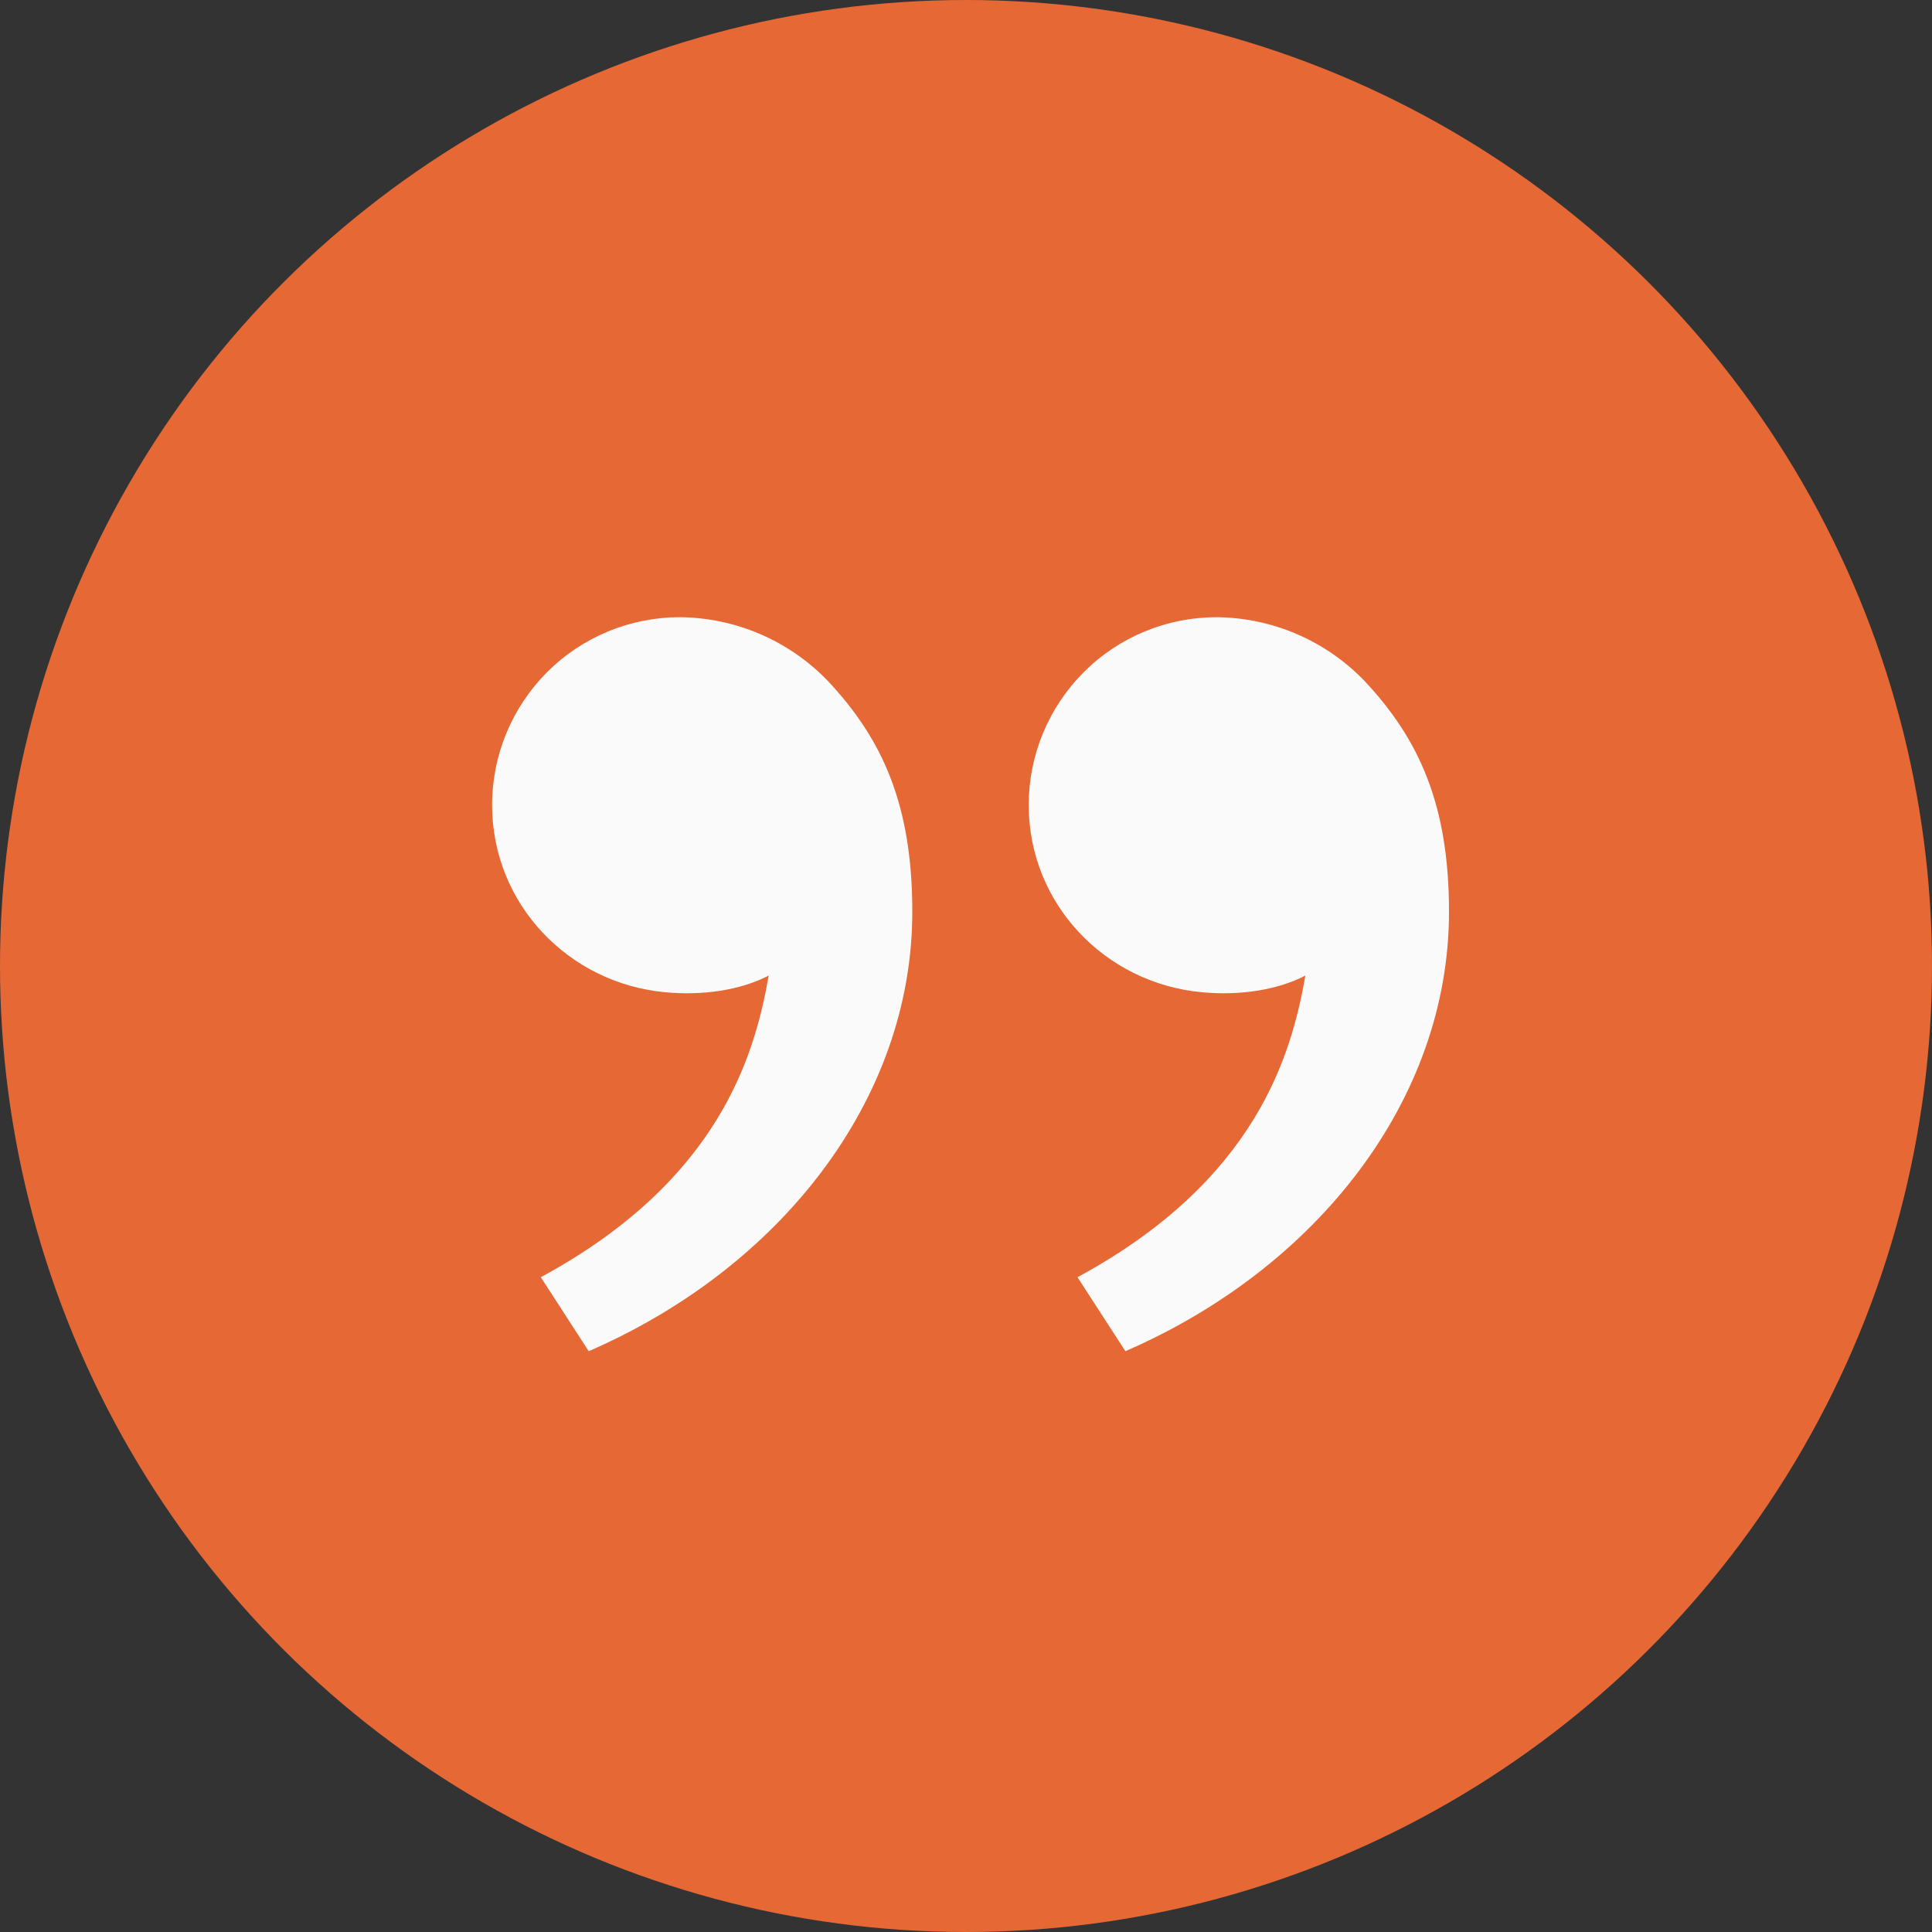
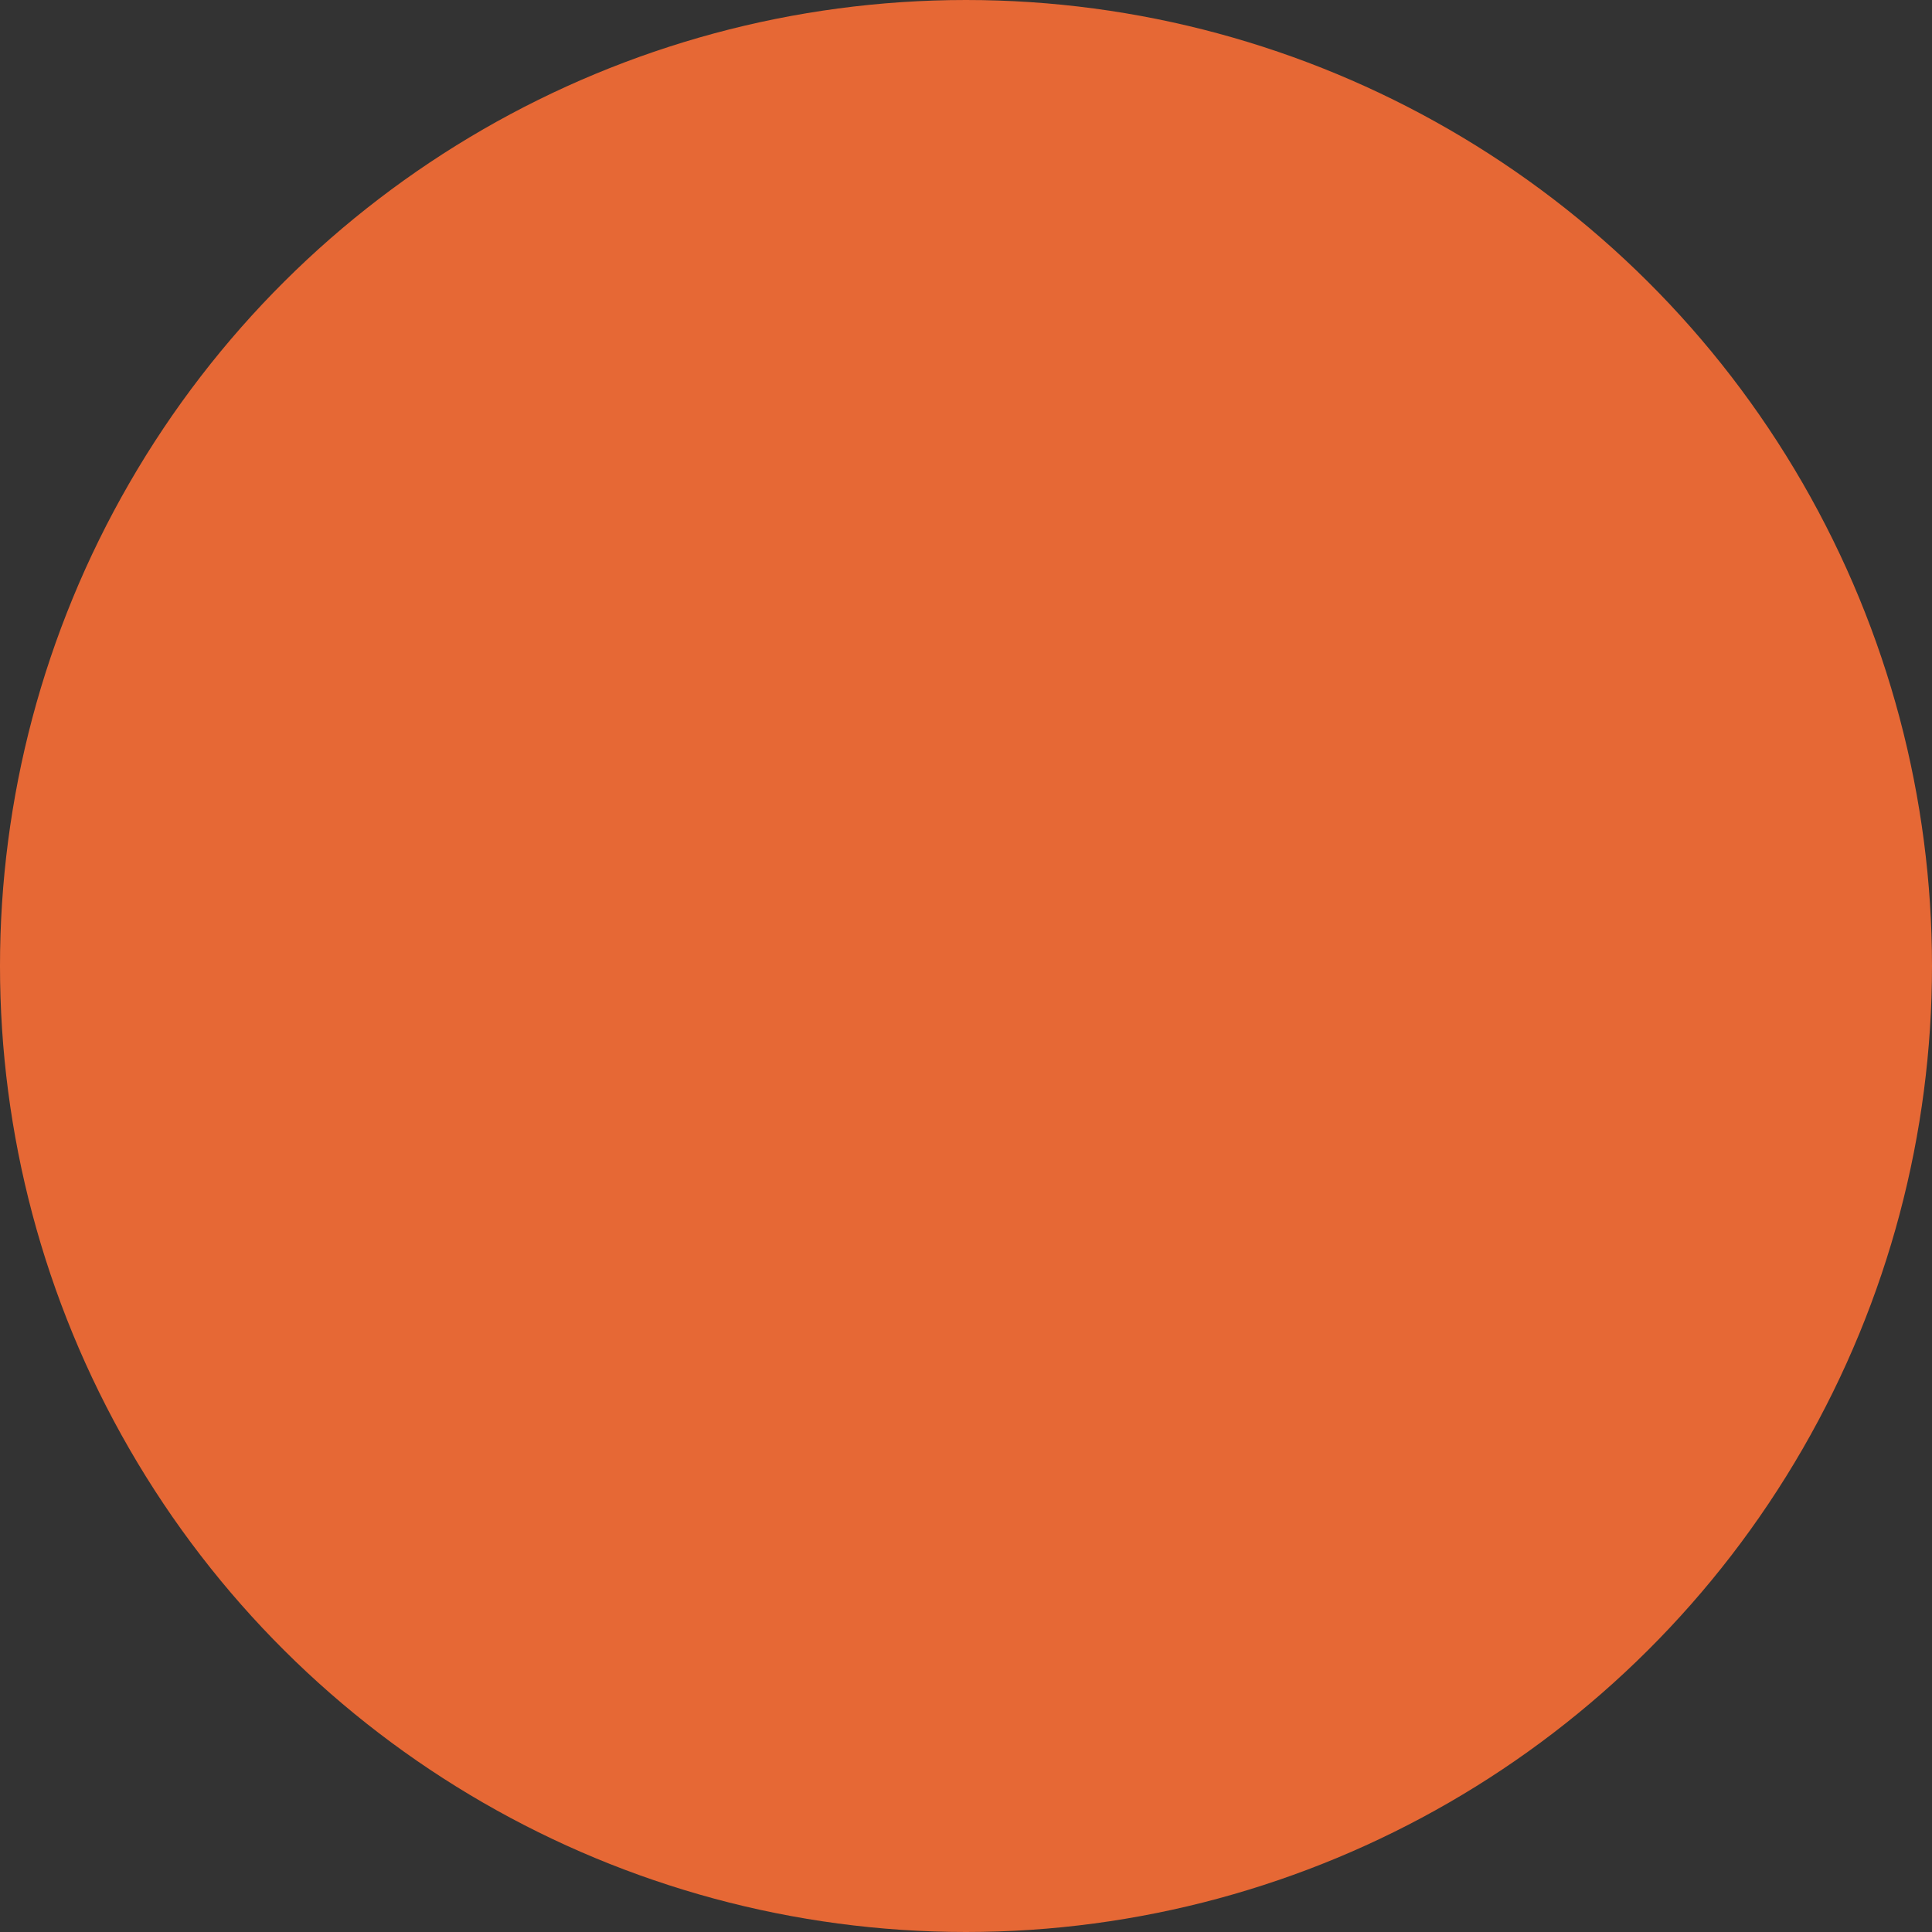
<svg xmlns="http://www.w3.org/2000/svg" width="24" height="24" viewBox="0 0 24 24" fill="none">
  <rect x="0" y="0" width="24" height="24" fill="#333333" stroke="none" />
  <circle cx="12" cy="12" r="12" transform="rotate(-90 12 12)" fill="#E66835" />
-   <path d="M16.945 8.453C17.631 9.182 18 10 18 11.326C18 13.659 16.362 15.751 13.98 16.785L13.385 15.866C15.608 14.663 16.043 13.103 16.216 12.119C15.858 12.304 15.389 12.369 14.93 12.326C13.727 12.215 12.779 11.227 12.779 10C12.779 9.381 13.025 8.788 13.463 8.35C13.9 7.912 14.494 7.667 15.113 7.667C15.455 7.67 15.793 7.741 16.108 7.876C16.422 8.011 16.707 8.207 16.945 8.453ZM10.278 8.453C10.965 9.182 11.333 10 11.333 11.326C11.333 13.659 9.695 15.751 7.313 16.785L6.718 15.866C8.941 14.663 9.376 13.103 9.549 12.119C9.191 12.304 8.723 12.369 8.263 12.326C7.061 12.215 6.113 11.227 6.113 10C6.113 9.381 6.359 8.788 6.796 8.35C7.234 7.912 7.827 7.667 8.446 7.667C8.788 7.67 9.126 7.741 9.441 7.876C9.755 8.011 10.04 8.207 10.278 8.453Z" fill="#FAFAFA" />
</svg>